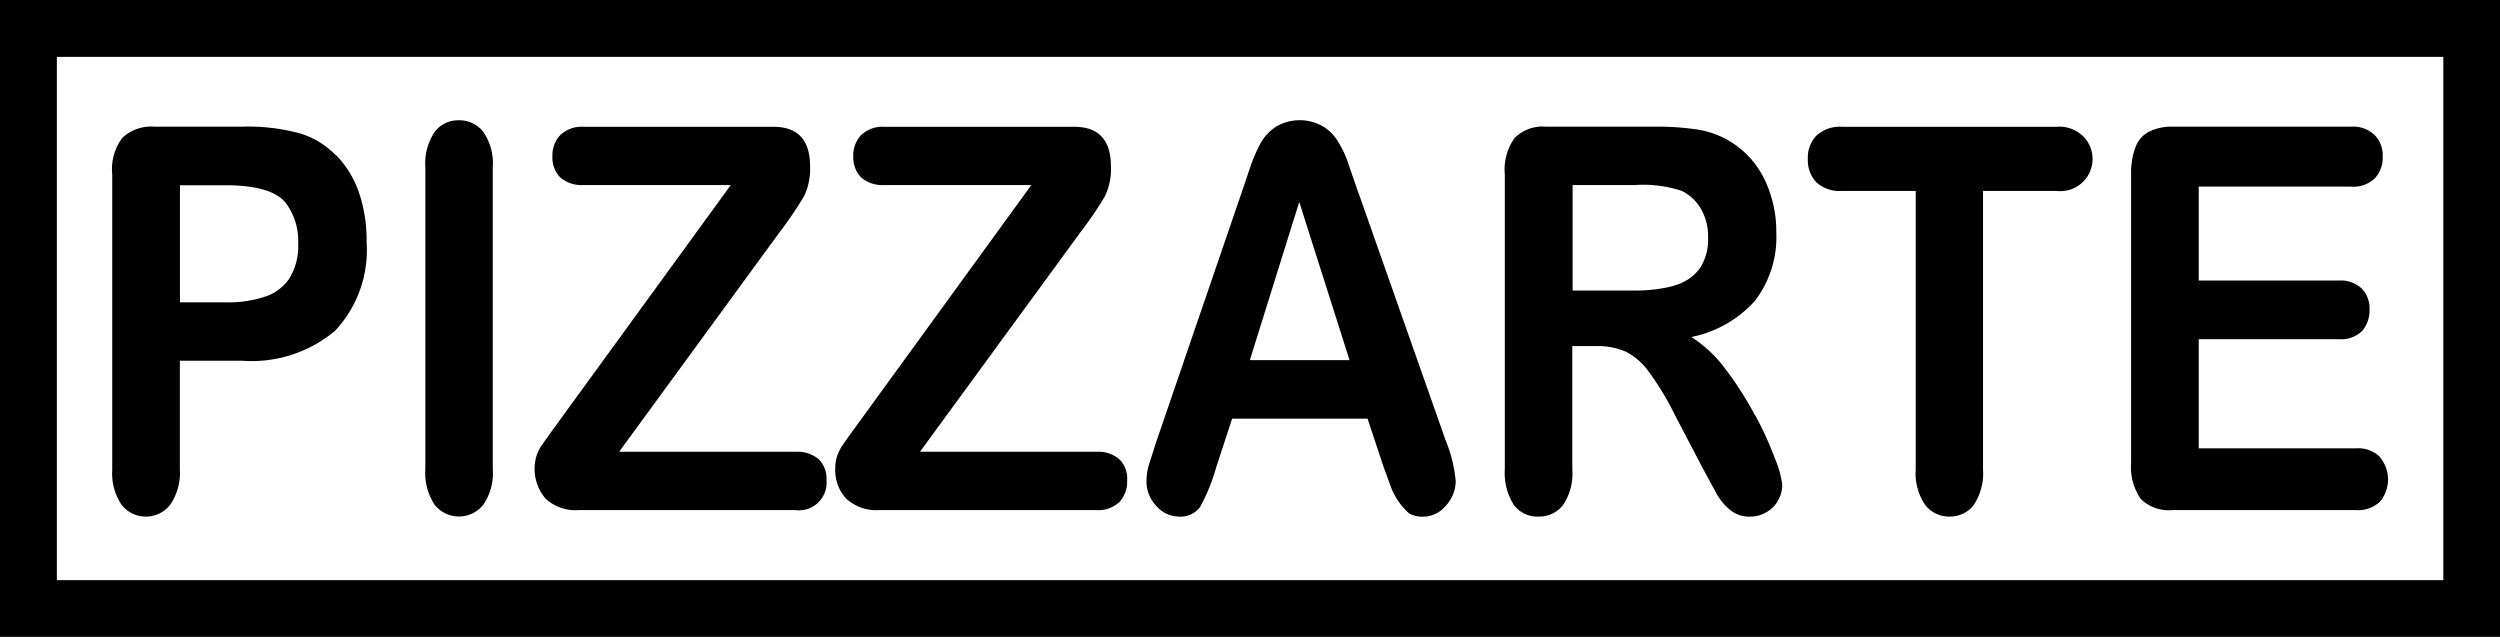
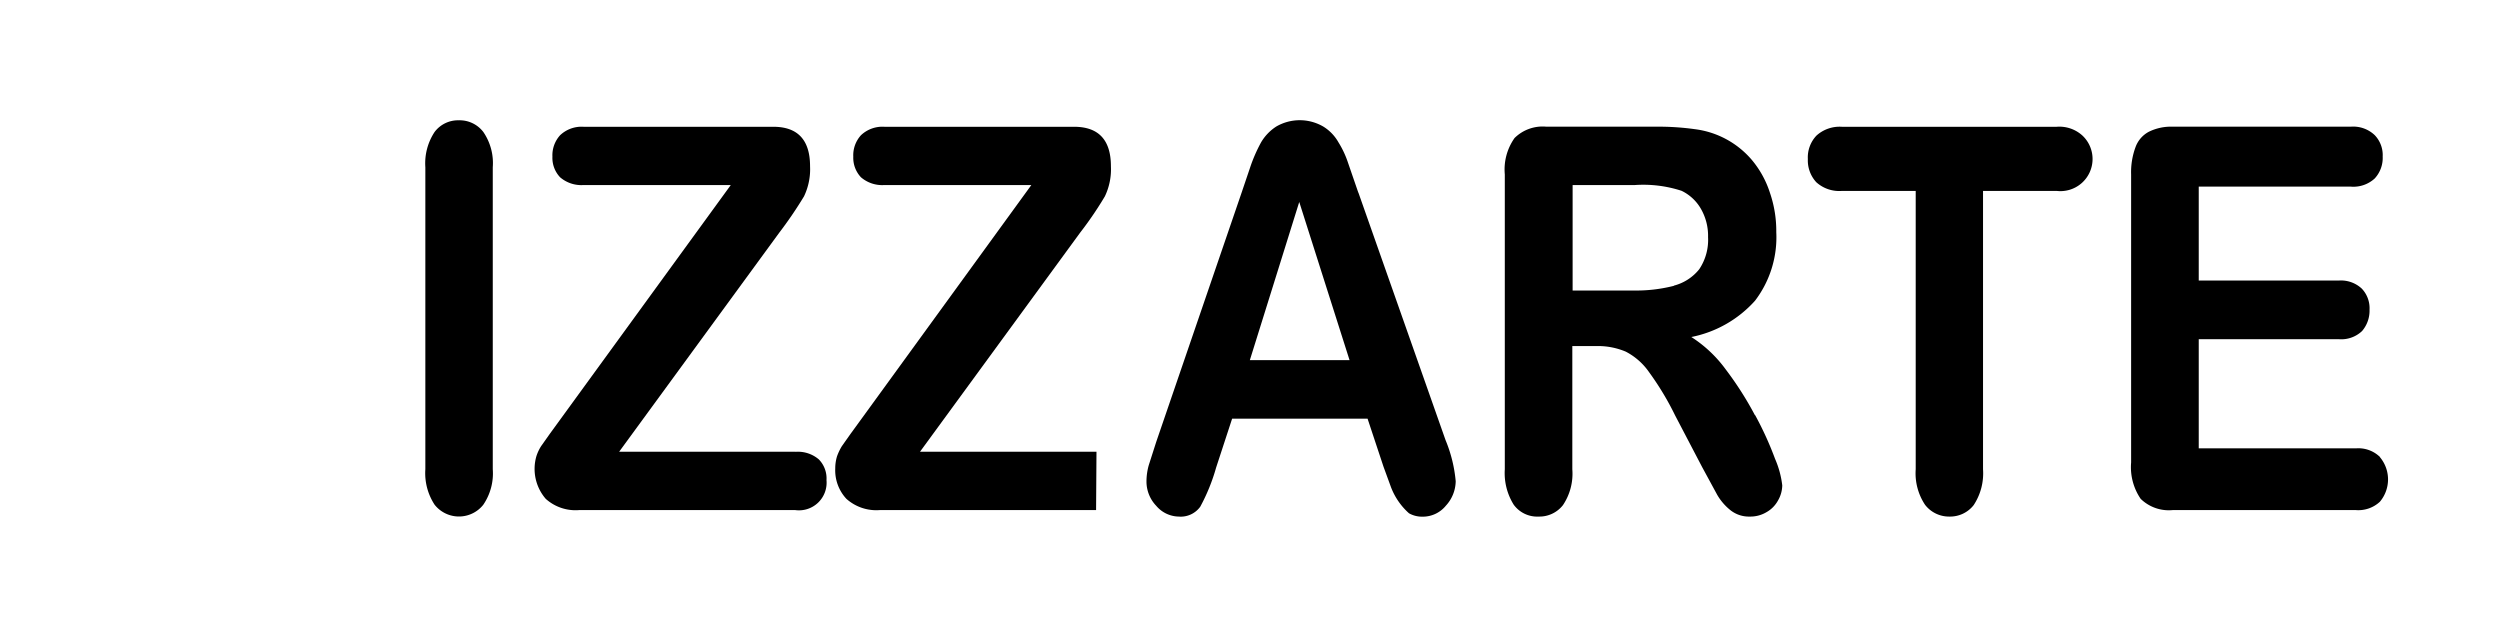
<svg xmlns="http://www.w3.org/2000/svg" width="251.03" height="63.95" viewBox="0 0 251.03 63.95">
  <g id="Grupo_1" transform="translate(-514.48 -68.03)">
-     <path id="Caminho_1" d="M548.2,83.62a8.465,8.465,0,0,0-3.54-2.18,19.884,19.884,0,0,0-5.94-.69h-8.69a4.279,4.279,0,0,0-3.26,1.11,5.241,5.241,0,0,0-1.02,3.69v29.66a5.664,5.664,0,0,0,.94,3.51,3.092,3.092,0,0,0,4.35.52,3.445,3.445,0,0,0,.54-.54,5.715,5.715,0,0,0,.96-3.55v-10.9h6.21a13.049,13.049,0,0,0,9.38-3.01,11.859,11.859,0,0,0,3.16-8.93,14.912,14.912,0,0,0-.77-4.96,10.1,10.1,0,0,0-2.28-3.73m-4.66,12.3a4.676,4.676,0,0,1-2.46,1.89,11.769,11.769,0,0,1-3.99.58h-4.58V86.63h4.56c3.03,0,5.04.57,6.01,1.71a6.326,6.326,0,0,1,1.3,4.15,6.185,6.185,0,0,1-.85,3.44" />
    <path id="Caminho_2" d="M560.55,80.11a2.943,2.943,0,0,0-2.43,1.17,5.709,5.709,0,0,0-.93,3.55v30.31a5.785,5.785,0,0,0,.93,3.57,3.117,3.117,0,0,0,4.38.51,3.077,3.077,0,0,0,.51-.51,5.594,5.594,0,0,0,.95-3.57V84.83a5.521,5.521,0,0,0-.95-3.55,2.986,2.986,0,0,0-2.46-1.17" />
    <path id="Caminho_3" d="M594.37,113.39H576.65l16.08-22a40.928,40.928,0,0,0,2.48-3.64,6.3,6.3,0,0,0,.61-3.02c0-2.64-1.23-3.97-3.69-3.97H573.08a3.132,3.132,0,0,0-2.36.85,2.991,2.991,0,0,0-.77,2.15,2.831,2.831,0,0,0,.77,2.07,3.269,3.269,0,0,0,2.36.78h14.78l-17.21,23.66-.96,1.32-.87,1.23a4.319,4.319,0,0,0-.48,1.02,4.591,4.591,0,0,0,.94,4.28,4.468,4.468,0,0,0,3.33,1.13h21.73a2.776,2.776,0,0,0,3.13-3.01,2.722,2.722,0,0,0-.77-2.08,3.224,3.224,0,0,0-2.36-.76" />
-     <path id="Caminho_4" d="M624.58,113.39H606.86l16.08-22a35.9,35.9,0,0,0,2.48-3.64,6.3,6.3,0,0,0,.61-3.02c0-2.64-1.23-3.97-3.7-3.97H603.29a3.132,3.132,0,0,0-2.36.85,2.991,2.991,0,0,0-.77,2.15,2.856,2.856,0,0,0,.77,2.07,3.269,3.269,0,0,0,2.36.78h14.75l-17.19,23.66-.96,1.32-.87,1.23a5.623,5.623,0,0,0-.49,1.02,4.124,4.124,0,0,0-.18,1.21,4.2,4.2,0,0,0,1.12,3.07,4.509,4.509,0,0,0,3.33,1.13h21.74a3.086,3.086,0,0,0,2.35-.82,3.043,3.043,0,0,0,.77-2.19,2.722,2.722,0,0,0-.77-2.08,3.2,3.2,0,0,0-2.35-.76" />
+     <path id="Caminho_4" d="M624.58,113.39H606.86l16.08-22a35.9,35.9,0,0,0,2.48-3.64,6.3,6.3,0,0,0,.61-3.02c0-2.64-1.23-3.97-3.7-3.97H603.29a3.132,3.132,0,0,0-2.36.85,2.991,2.991,0,0,0-.77,2.15,2.856,2.856,0,0,0,.77,2.07,3.269,3.269,0,0,0,2.36.78h14.75l-17.19,23.66-.96,1.32-.87,1.23a5.623,5.623,0,0,0-.49,1.02,4.124,4.124,0,0,0-.18,1.21,4.2,4.2,0,0,0,1.12,3.07,4.509,4.509,0,0,0,3.33,1.13h21.74" />
    <path id="Caminho_5" d="M650.87,87.37l-1.02-2.96a9.564,9.564,0,0,0-.98-2.1,4.372,4.372,0,0,0-1.53-1.58,4.7,4.7,0,0,0-4.7,0,4.748,4.748,0,0,0-1.53,1.59,15.259,15.259,0,0,0-1.1,2.52l-.87,2.57-8.56,24.99-.75,2.34a6.068,6.068,0,0,0-.23,1.64,3.527,3.527,0,0,0,.98,2.44,3.018,3.018,0,0,0,2.25,1.08,2.423,2.423,0,0,0,2.17-.99,19.066,19.066,0,0,0,1.59-3.92l1.61-4.92h13.6l1.6,4.82.76,2.08a6.732,6.732,0,0,0,1.8,2.6,2.667,2.667,0,0,0,1.38.34,2.985,2.985,0,0,0,2.32-1.1,3.7,3.7,0,0,0,.99-2.46,14.052,14.052,0,0,0-1.02-4.13l-8.75-24.85Zm-10.89,16.82,4.96-15.88,5.05,15.88h-10Z" />
    <path id="Caminho_6" d="M690.69,109.71a33.357,33.357,0,0,0-2.93-4.59,12.861,12.861,0,0,0-3.45-3.25,11.617,11.617,0,0,0,6.4-3.65,10.516,10.516,0,0,0,2.13-6.88,11.822,11.822,0,0,0-.64-3.96,9.776,9.776,0,0,0-1.83-3.31A8.976,8.976,0,0,0,684.66,81a26.658,26.658,0,0,0-3.89-.25H669.74a4.005,4.005,0,0,0-3.18,1.14,5.459,5.459,0,0,0-.98,3.65v29.61a5.987,5.987,0,0,0,.89,3.55,2.911,2.911,0,0,0,2.51,1.2,3,3,0,0,0,2.44-1.15,5.672,5.672,0,0,0,.94-3.6V102.78h2.38a7.164,7.164,0,0,1,2.99.56,6.474,6.474,0,0,1,2.33,2.05,28.7,28.7,0,0,1,2.62,4.35l2.72,5.2,1.51,2.78a5.536,5.536,0,0,0,1.34,1.55,2.985,2.985,0,0,0,1.93.63,3.153,3.153,0,0,0,1.69-.45,2.958,2.958,0,0,0,1.14-1.16,3.109,3.109,0,0,0,.43-1.52,9.361,9.361,0,0,0-.72-2.66,33.4,33.4,0,0,0-2-4.39m-8.16-12.99a15.324,15.324,0,0,1-4.1.47h-6.07V86.61h6.26a12.385,12.385,0,0,1,4.68.58,4.47,4.47,0,0,1,1.96,1.84,5.435,5.435,0,0,1,.7,2.81,5.3,5.3,0,0,1-.89,3.23,4.8,4.8,0,0,1-2.54,1.64" />
    <path id="Caminho_7" d="M720.99,80.76H699.43a3.472,3.472,0,0,0-2.55.88,3.174,3.174,0,0,0-.87,2.36,3.225,3.225,0,0,0,.85,2.33,3.438,3.438,0,0,0,2.58.87h7.4v27.95a5.71,5.71,0,0,0,.94,3.57,3.036,3.036,0,0,0,2.46,1.18,3,3,0,0,0,2.42-1.15,5.8,5.8,0,0,0,.94-3.6V87.2h7.39a3.228,3.228,0,0,0,2.61-5.54,3.437,3.437,0,0,0-2.61-.9" />
    <path id="Caminho_8" d="M753.46,113.92a3.1,3.1,0,0,0-2.4-.87h-15.8V102.09h14.07a3.028,3.028,0,0,0,2.33-.82,3.143,3.143,0,0,0,.75-2.15,2.85,2.85,0,0,0-.78-2.11,3.056,3.056,0,0,0-2.3-.81H735.26V86.77h15.27a3.16,3.16,0,0,0,2.4-.82,3.034,3.034,0,0,0,.8-2.2,2.889,2.889,0,0,0-.8-2.15,3.132,3.132,0,0,0-2.4-.85h-17.9a5.035,5.035,0,0,0-2.38.51,2.841,2.841,0,0,0-1.34,1.55,7.245,7.245,0,0,0-.44,2.73v28.93a5.631,5.631,0,0,0,.96,3.65,4.04,4.04,0,0,0,3.2,1.13h18.42a3.175,3.175,0,0,0,2.4-.84,3.478,3.478,0,0,0,0-4.48" />
-     <path id="Caminho_9" d="M759.82,68.03H514.48v63.95H765.51V68.03h-5.7Zm0,58.25H520.19V73.74H759.82Z" fill-rule="evenodd" />
  </g>
</svg>